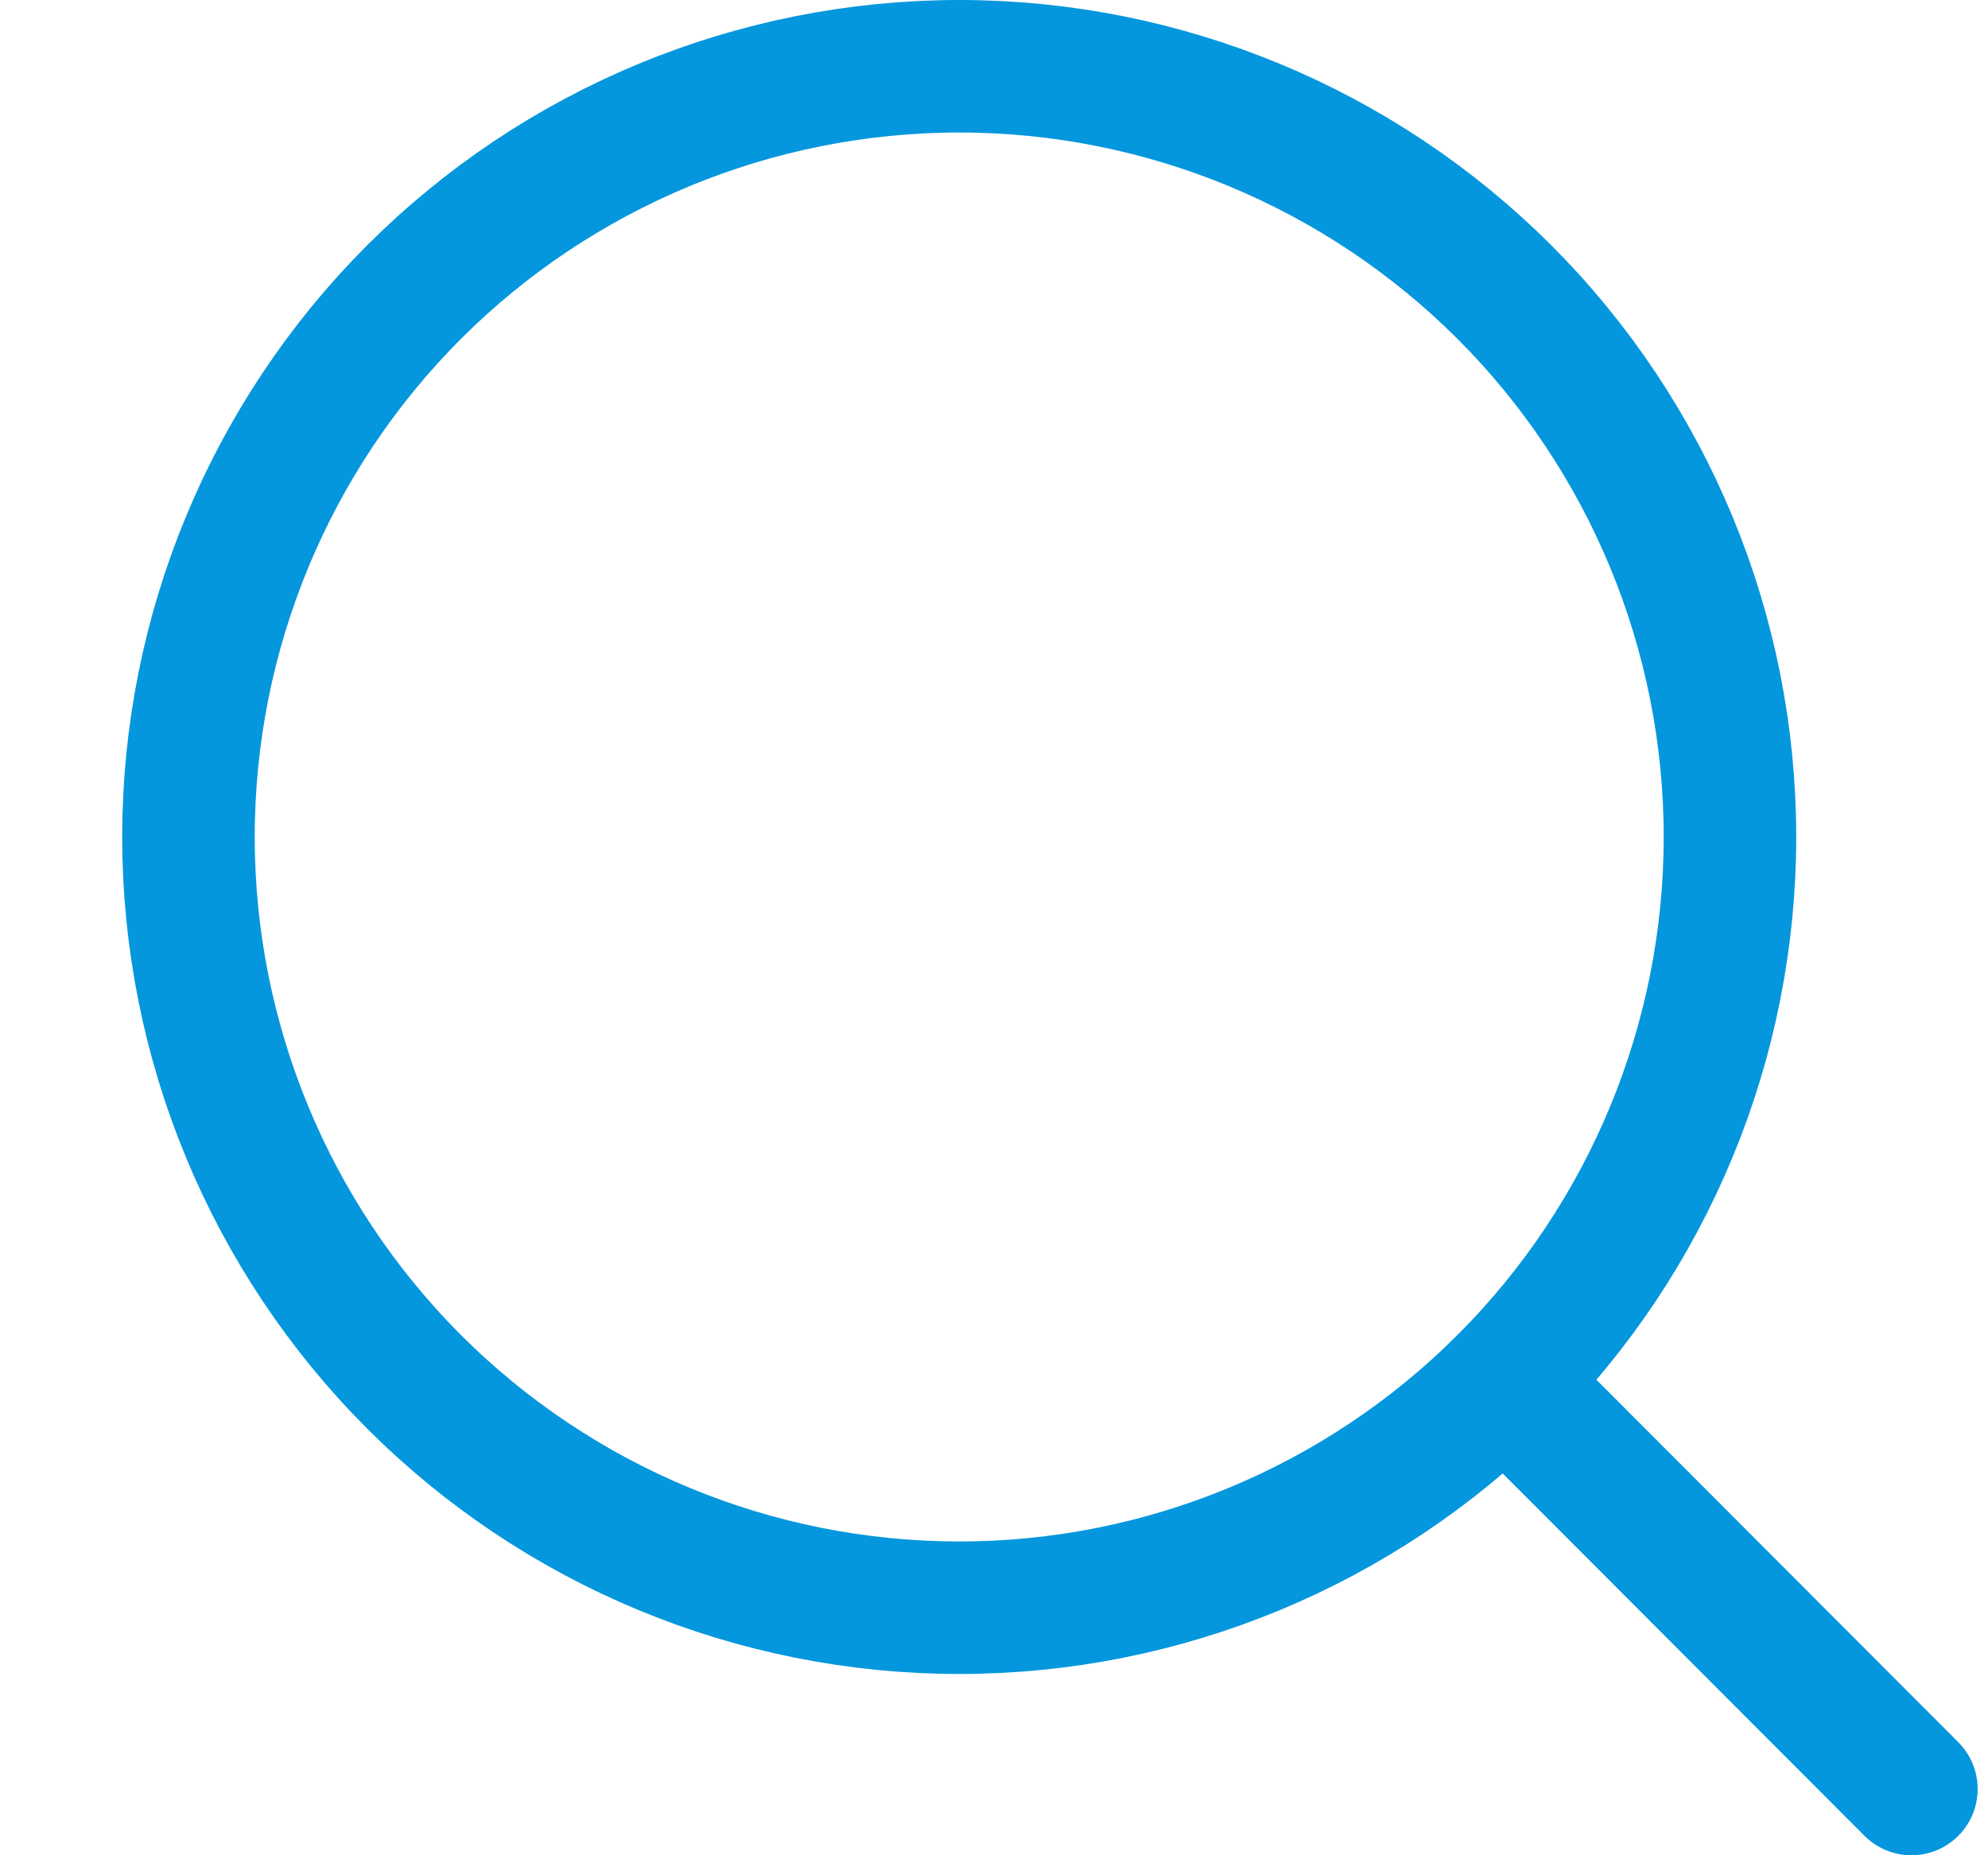
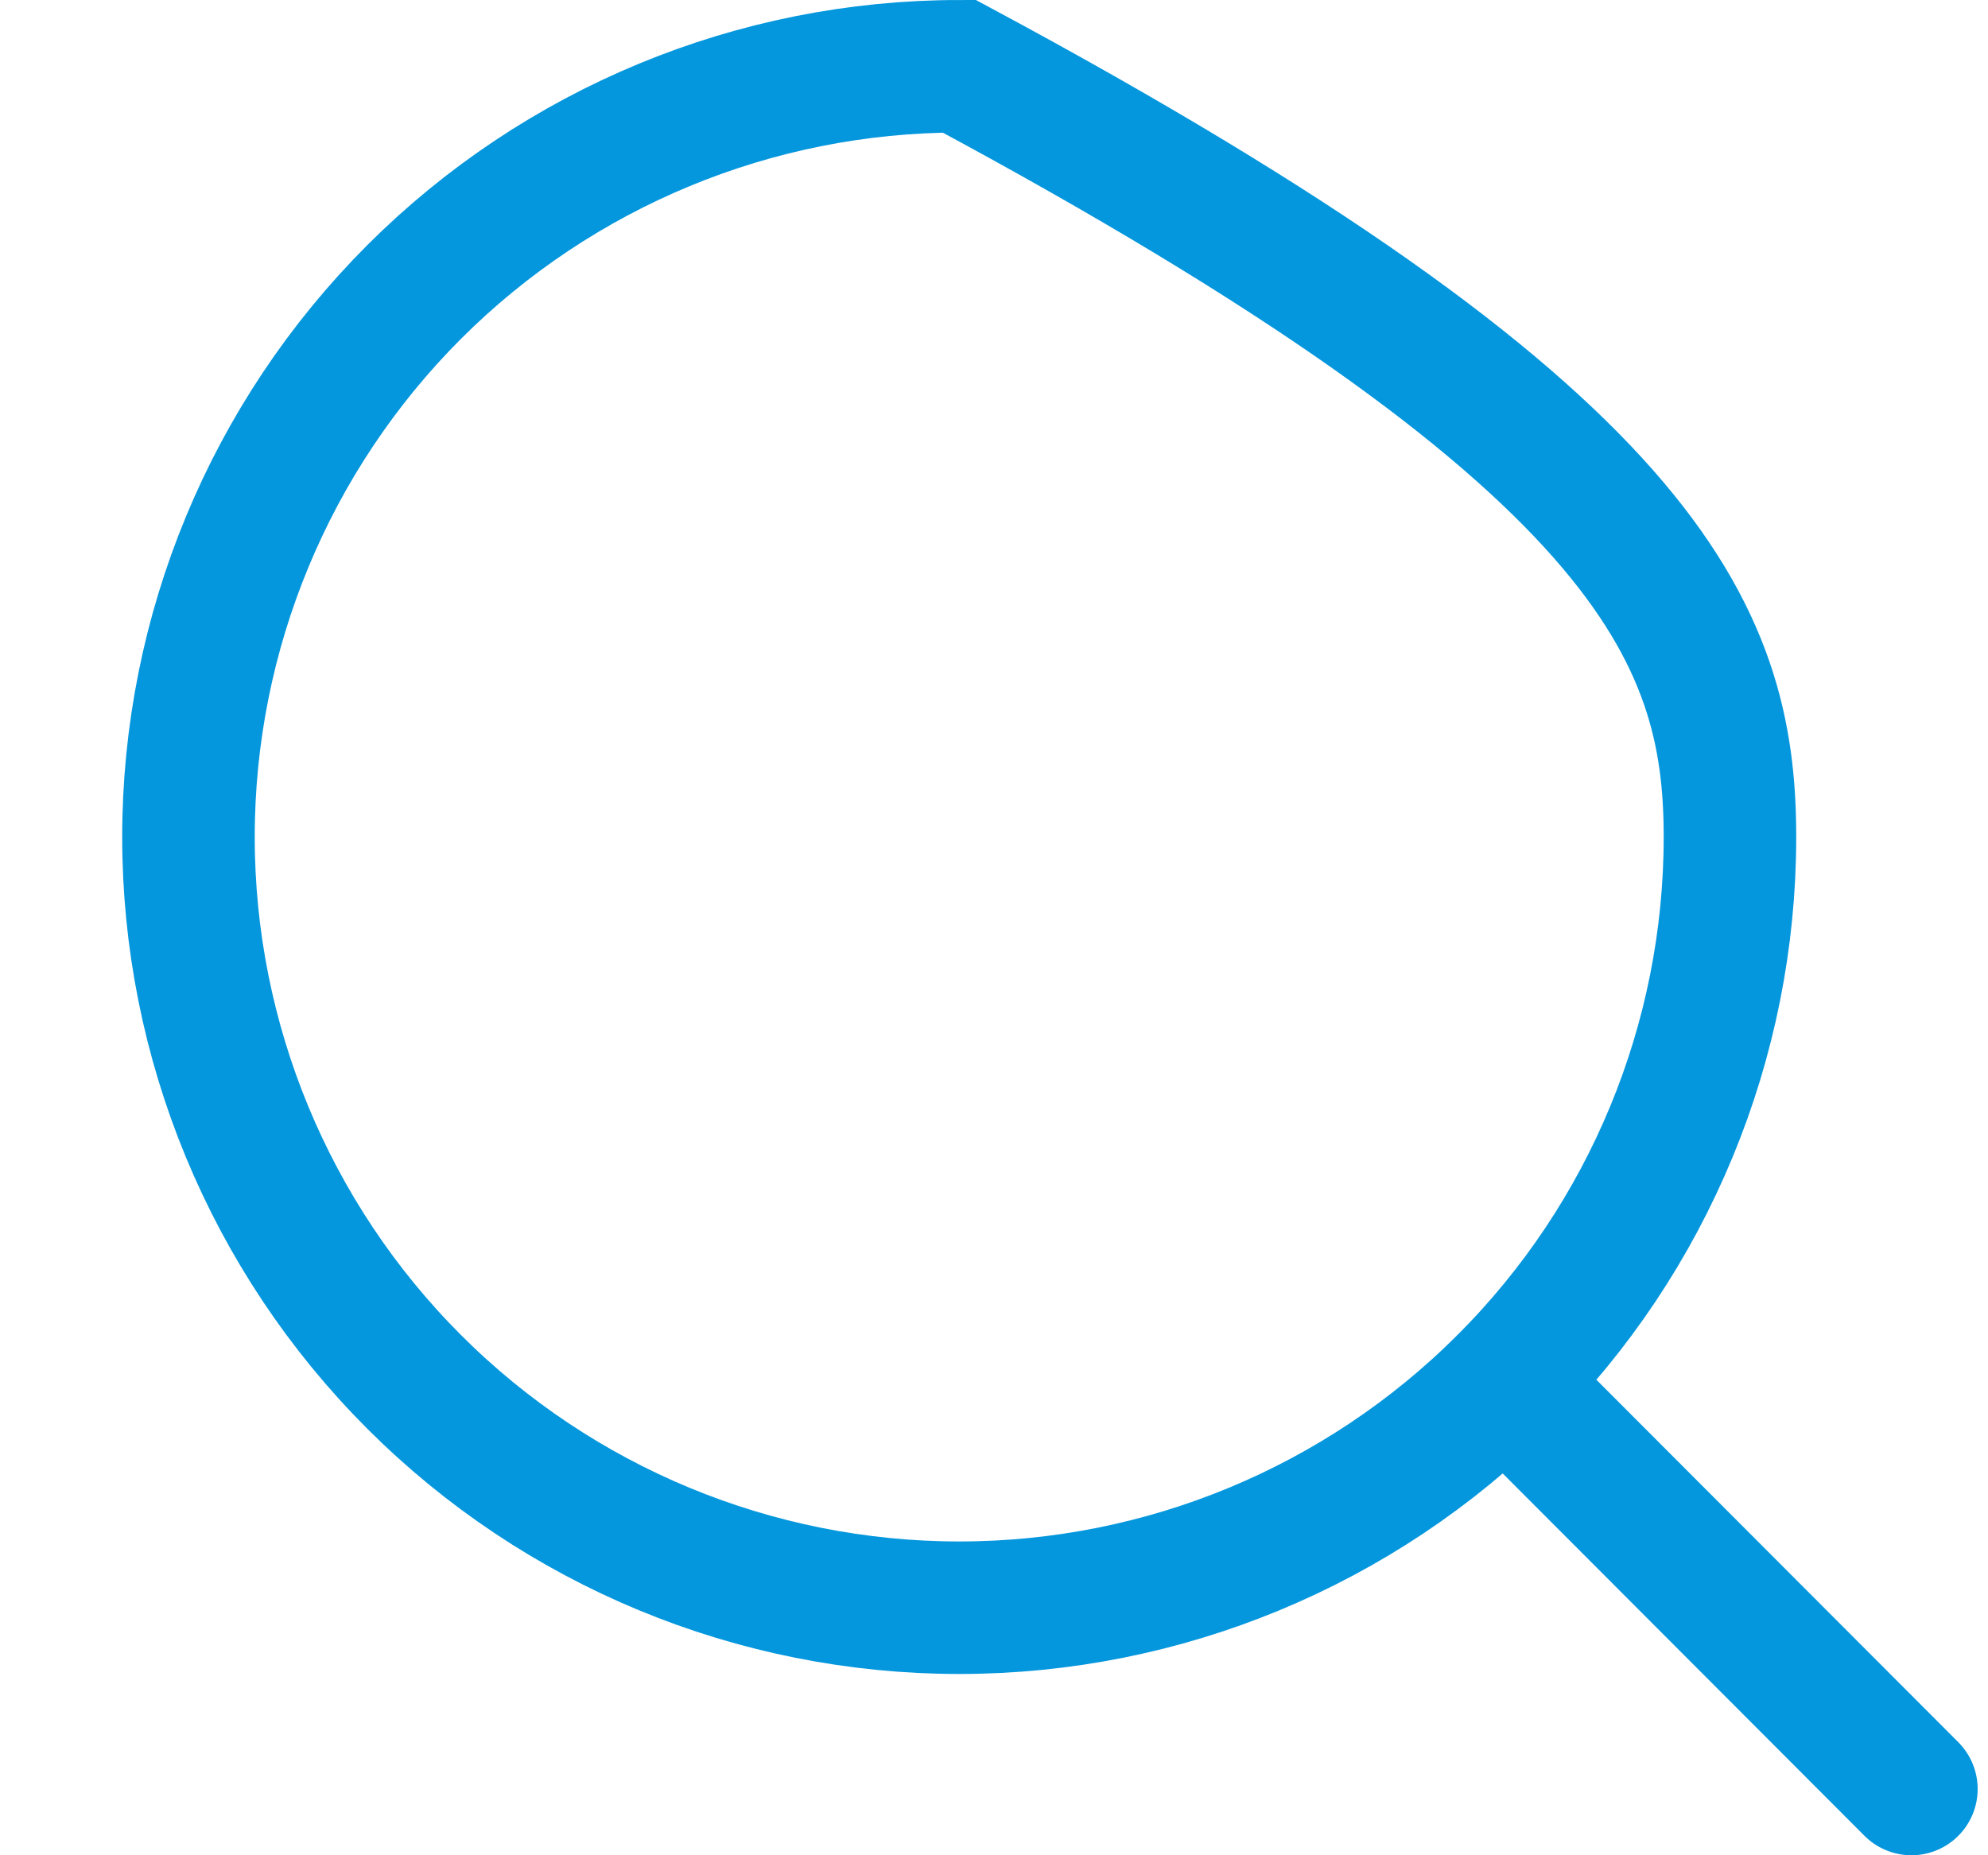
<svg xmlns="http://www.w3.org/2000/svg" width="15" height="14" viewBox="0 0 15 14" fill="none">
-   <path d="M14.422 13.5L11.352 10.425M13.053 6.316C13.053 7.858 12.441 9.338 11.35 10.428C10.259 11.519 8.78 12.132 7.238 12.132C5.695 12.132 4.216 11.519 3.125 10.428C2.035 9.338 1.422 7.858 1.422 6.316C1.422 4.773 2.035 3.294 3.125 2.203C4.216 1.113 5.695 0.5 7.238 0.5C8.78 0.5 10.259 1.113 11.35 2.203C12.441 3.294 13.053 4.773 13.053 6.316Z" stroke="#0597DD" stroke-linecap="round" />
+   <path d="M14.422 13.5L11.352 10.425M13.053 6.316C13.053 7.858 12.441 9.338 11.35 10.428C10.259 11.519 8.78 12.132 7.238 12.132C5.695 12.132 4.216 11.519 3.125 10.428C2.035 9.338 1.422 7.858 1.422 6.316C1.422 4.773 2.035 3.294 3.125 2.203C4.216 1.113 5.695 0.5 7.238 0.5C12.441 3.294 13.053 4.773 13.053 6.316Z" stroke="#0597DD" stroke-linecap="round" />
</svg>